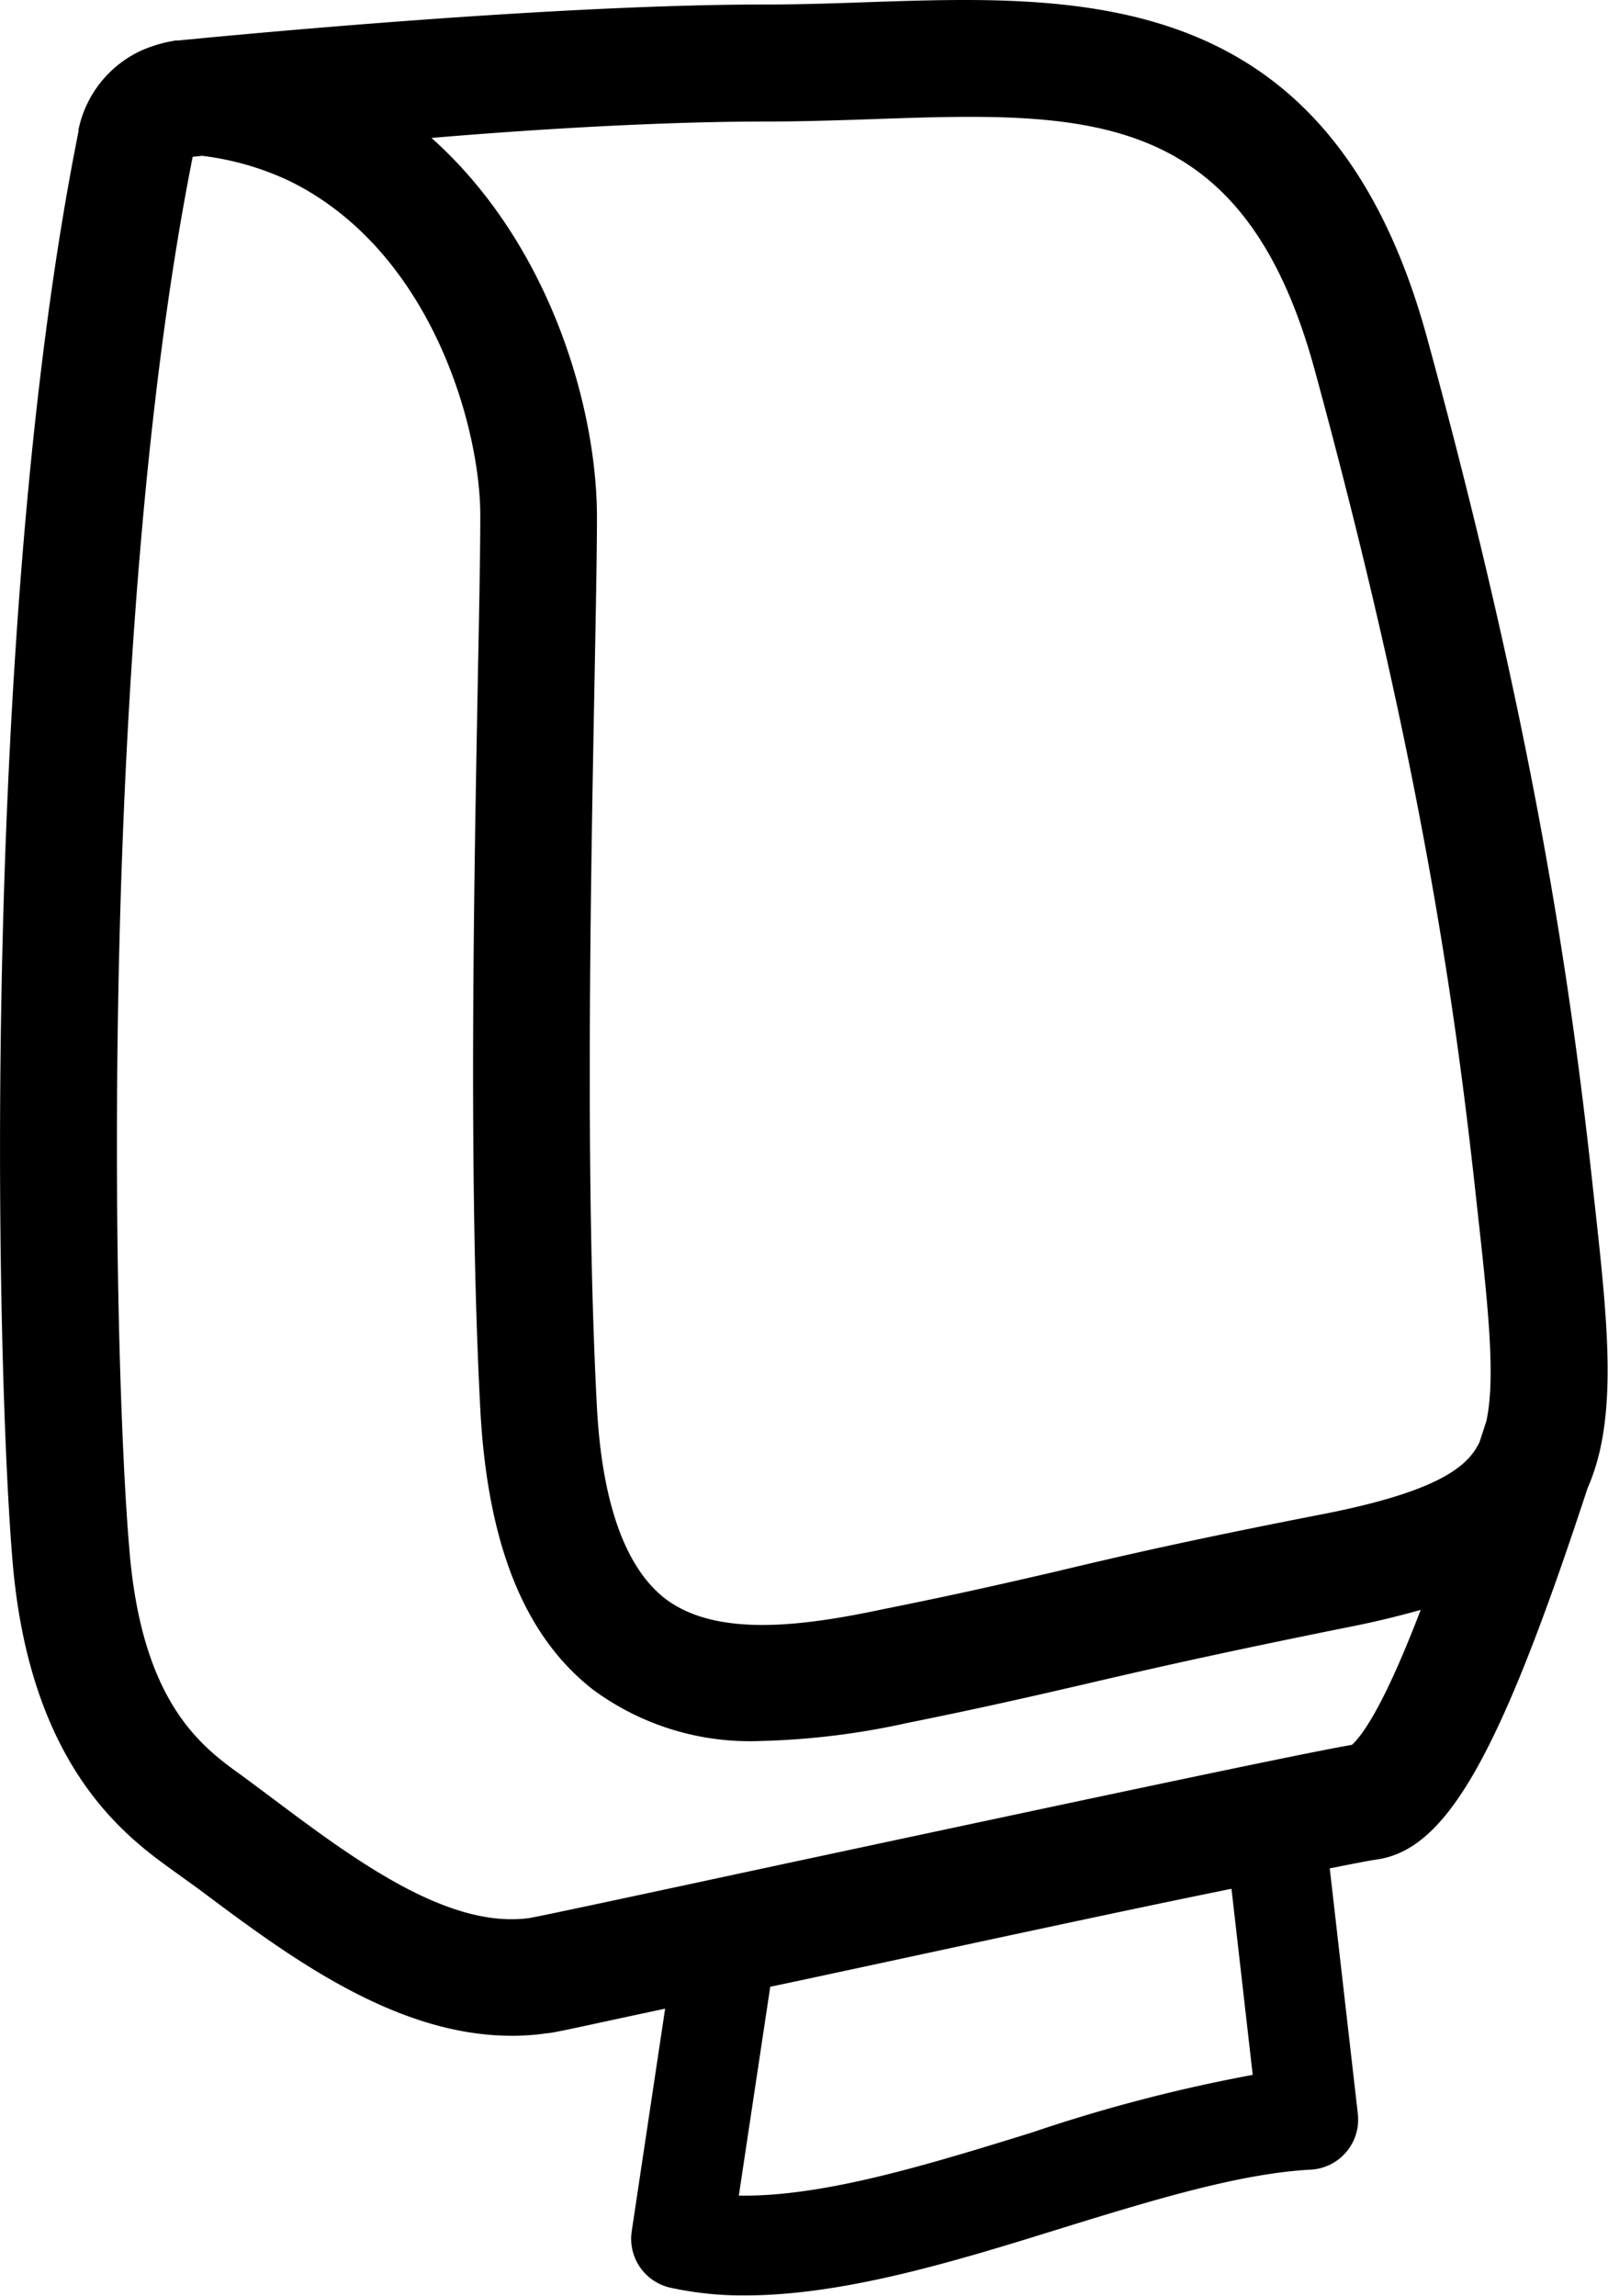
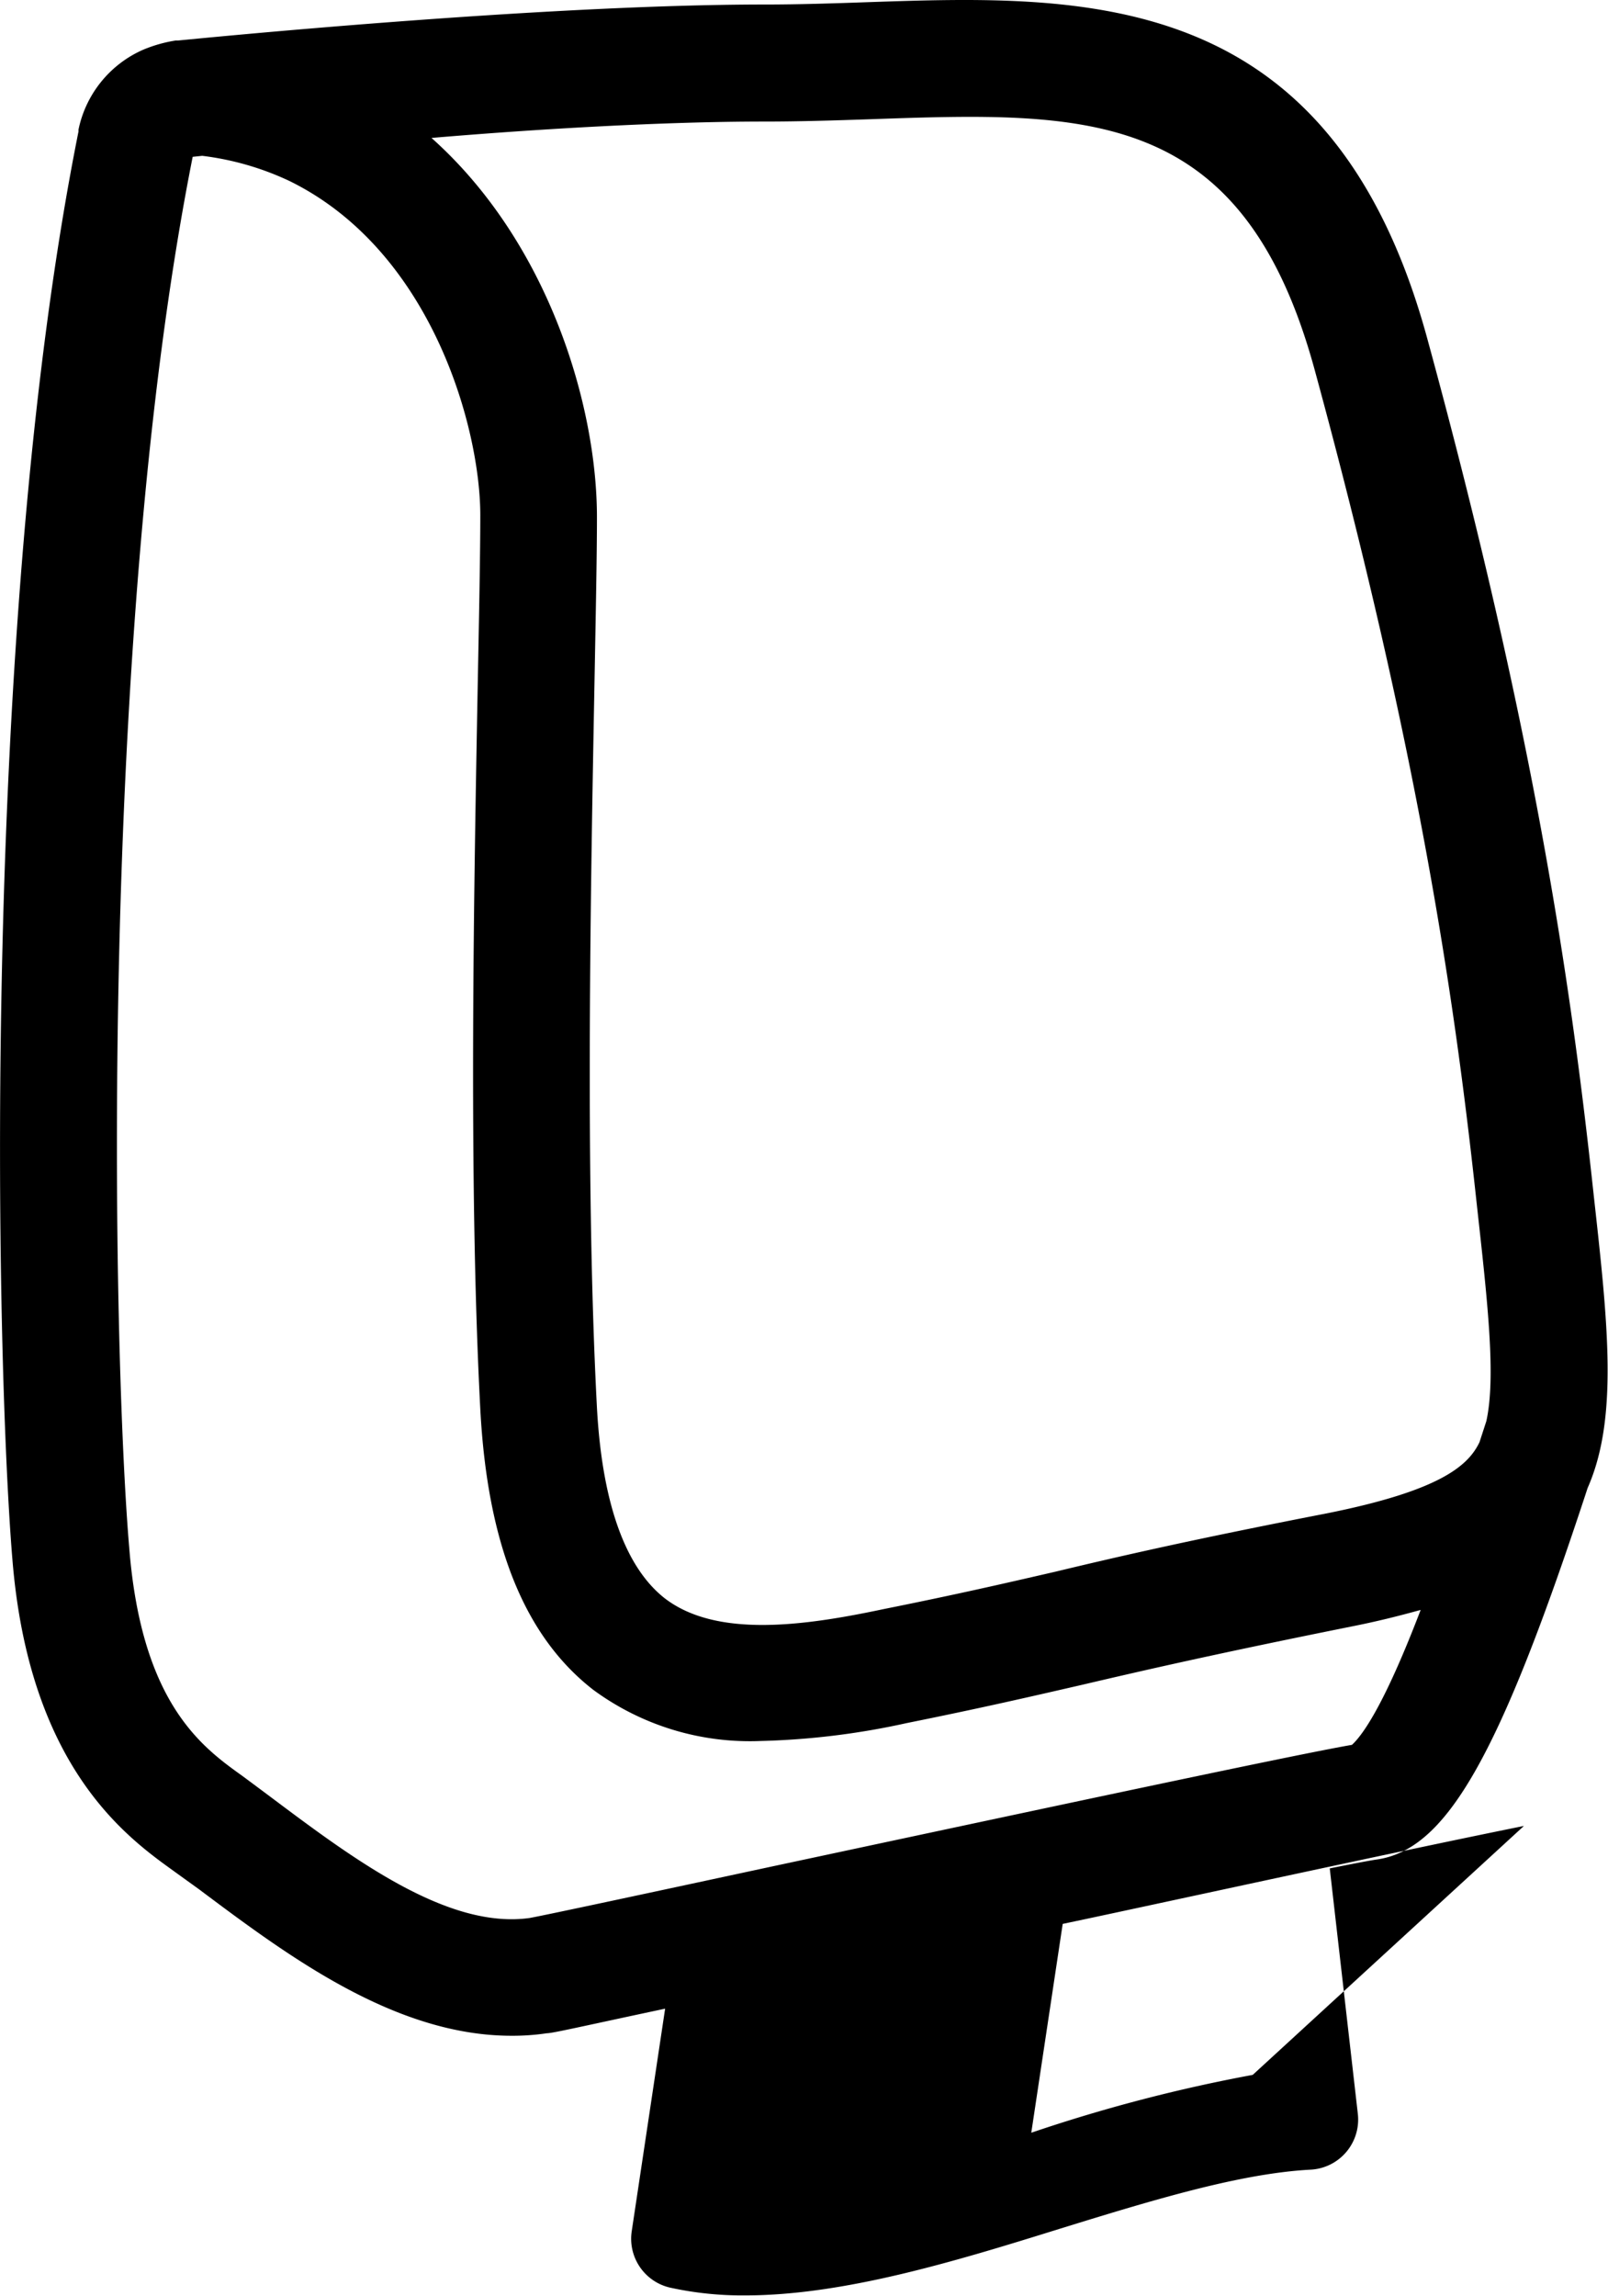
<svg xmlns="http://www.w3.org/2000/svg" viewBox="0 0 96.22 137.32">
  <title>Folded Towel Dispenser</title>
  <g id="Layer_2" data-name="Layer 2">
    <g id="ICONS_FLATENED_copy" data-name="ICONS FLATENED copy">
-       <path d="M95,89c1.84-4.17,1.22-9.81.38-17.38l-.14-1.28c-1.29-11.67-3.46-26.74-9.81-50C79.7-.83,64.94-.31,51.92.13c-2,.07-4.09.14-6.14.14h0C32.2.27,11.55,2.34,10.68,2.42a.8.8,0,0,1-.15,0,8.35,8.35,0,0,0-2,.57A6.7,6.7,0,0,0,4.7,7.74a.36.36,0,0,0,0,.11C-1.2,37.25-.25,81.35.74,93.24c1,12.45,6.84,16.64,9.63,18.65L11.91,113c5.26,3.94,11.69,8.76,18.7,8.76a13.79,13.79,0,0,0,2.11-.15c.35,0,2-.39,7.08-1.47l-2,13.32a3,3,0,0,0,2.32,3.37,20.23,20.23,0,0,0,4.45.46c5.88,0,12.48-2,18.89-4C69,131.58,74.18,130,78.4,129.77a3,3,0,0,0,2.85-3.34l-1.68-14.68c1.34-.27,2.29-.45,2.73-.52h0C86.53,110.69,89.71,105.13,95,89ZM45.74,7.27h0c2.17,0,4.31-.07,6.38-.14,12.91-.45,22.25-.77,26.55,15,6.22,22.81,8.34,37.54,9.6,49l.14,1.28c.63,5.67,1.1,10,.53,12.59l-.27.83-.14.43c-.68,1.42-2.38,2.9-9.11,4.25C71.39,92.07,67,93.08,63.17,94c-3.21.74-6,1.38-10.29,2.24-4.72,1-10,1.75-13.11-.65C37.39,93.72,36,89.81,35.71,84c-.7-13.48-.36-31.26-.14-43,.08-4.33.15-7.75.15-10.07,0-6.61-2.85-16.39-9.9-22.68C32.3,7.7,39.81,7.27,45.74,7.27Zm-14,107.44c-4.94.72-10.61-3.53-15.61-7.28l-1.06-.79-.58-.43c-2.39-1.71-6-4.31-6.75-13.55-1-11.61-1.91-54.61,3.79-83.28l.57-.06a17.07,17.07,0,0,1,5.21,1.5c8.52,4.17,11.43,14.77,11.43,20,0,2.26-.07,5.82-.15,9.94-.22,11.86-.57,29.8.15,43.52.43,8.1,2.64,13.59,6.76,16.79a15.81,15.81,0,0,0,10,3.06,45.42,45.42,0,0,0,8.75-1.07c4.42-.89,7.37-1.57,10.5-2.29,3.8-.89,8.12-1.88,16.08-3.48,1.53-.3,2.92-.65,4.18-1-2,5.23-3.32,7.34-4.11,8.07-3.26.56-17.59,3.62-34.54,7.24C39.15,113.15,32.34,114.61,31.72,114.71Zm43.22,9.39a94.76,94.76,0,0,0-13.25,3.46c-6.15,1.9-12.46,3.85-17.5,3.76l1.88-12.49,1.75-.37c8-1.71,18.48-4,25.85-5.49Z" />
+       <path d="M95,89c1.84-4.17,1.22-9.81.38-17.38l-.14-1.28c-1.29-11.67-3.46-26.74-9.81-50C79.7-.83,64.94-.31,51.92.13c-2,.07-4.09.14-6.14.14h0C32.2.27,11.55,2.34,10.68,2.42a.8.8,0,0,1-.15,0,8.35,8.35,0,0,0-2,.57A6.7,6.7,0,0,0,4.7,7.74a.36.36,0,0,0,0,.11C-1.2,37.25-.25,81.35.74,93.24c1,12.45,6.84,16.64,9.63,18.65L11.91,113c5.26,3.94,11.69,8.76,18.7,8.76a13.79,13.79,0,0,0,2.11-.15c.35,0,2-.39,7.08-1.47l-2,13.32a3,3,0,0,0,2.32,3.37,20.23,20.23,0,0,0,4.45.46c5.88,0,12.48-2,18.89-4C69,131.58,74.18,130,78.4,129.77a3,3,0,0,0,2.85-3.34l-1.68-14.68c1.34-.27,2.29-.45,2.73-.52h0C86.53,110.69,89.71,105.13,95,89ZM45.74,7.27h0c2.17,0,4.31-.07,6.38-.14,12.91-.45,22.25-.77,26.55,15,6.22,22.81,8.34,37.54,9.6,49l.14,1.28c.63,5.67,1.1,10,.53,12.59l-.27.83-.14.43c-.68,1.42-2.38,2.9-9.11,4.25C71.39,92.07,67,93.08,63.17,94c-3.21.74-6,1.38-10.29,2.24-4.72,1-10,1.75-13.11-.65C37.39,93.72,36,89.81,35.71,84c-.7-13.48-.36-31.26-.14-43,.08-4.33.15-7.75.15-10.07,0-6.61-2.85-16.39-9.9-22.68C32.3,7.7,39.81,7.27,45.74,7.27Zm-14,107.44c-4.94.72-10.61-3.53-15.61-7.28l-1.06-.79-.58-.43c-2.39-1.71-6-4.31-6.75-13.55-1-11.61-1.91-54.61,3.79-83.28l.57-.06a17.07,17.07,0,0,1,5.21,1.5c8.52,4.17,11.43,14.77,11.43,20,0,2.26-.07,5.82-.15,9.94-.22,11.86-.57,29.8.15,43.52.43,8.1,2.64,13.59,6.76,16.79a15.81,15.81,0,0,0,10,3.06,45.42,45.42,0,0,0,8.75-1.07c4.42-.89,7.37-1.57,10.5-2.29,3.8-.89,8.12-1.88,16.08-3.48,1.53-.3,2.92-.65,4.18-1-2,5.23-3.32,7.34-4.11,8.07-3.26.56-17.59,3.62-34.54,7.24C39.15,113.15,32.34,114.61,31.72,114.71Zm43.22,9.39a94.76,94.76,0,0,0-13.25,3.46l1.88-12.49,1.75-.37c8-1.71,18.48-4,25.85-5.49Z" />
    </g>
  </g>
</svg>